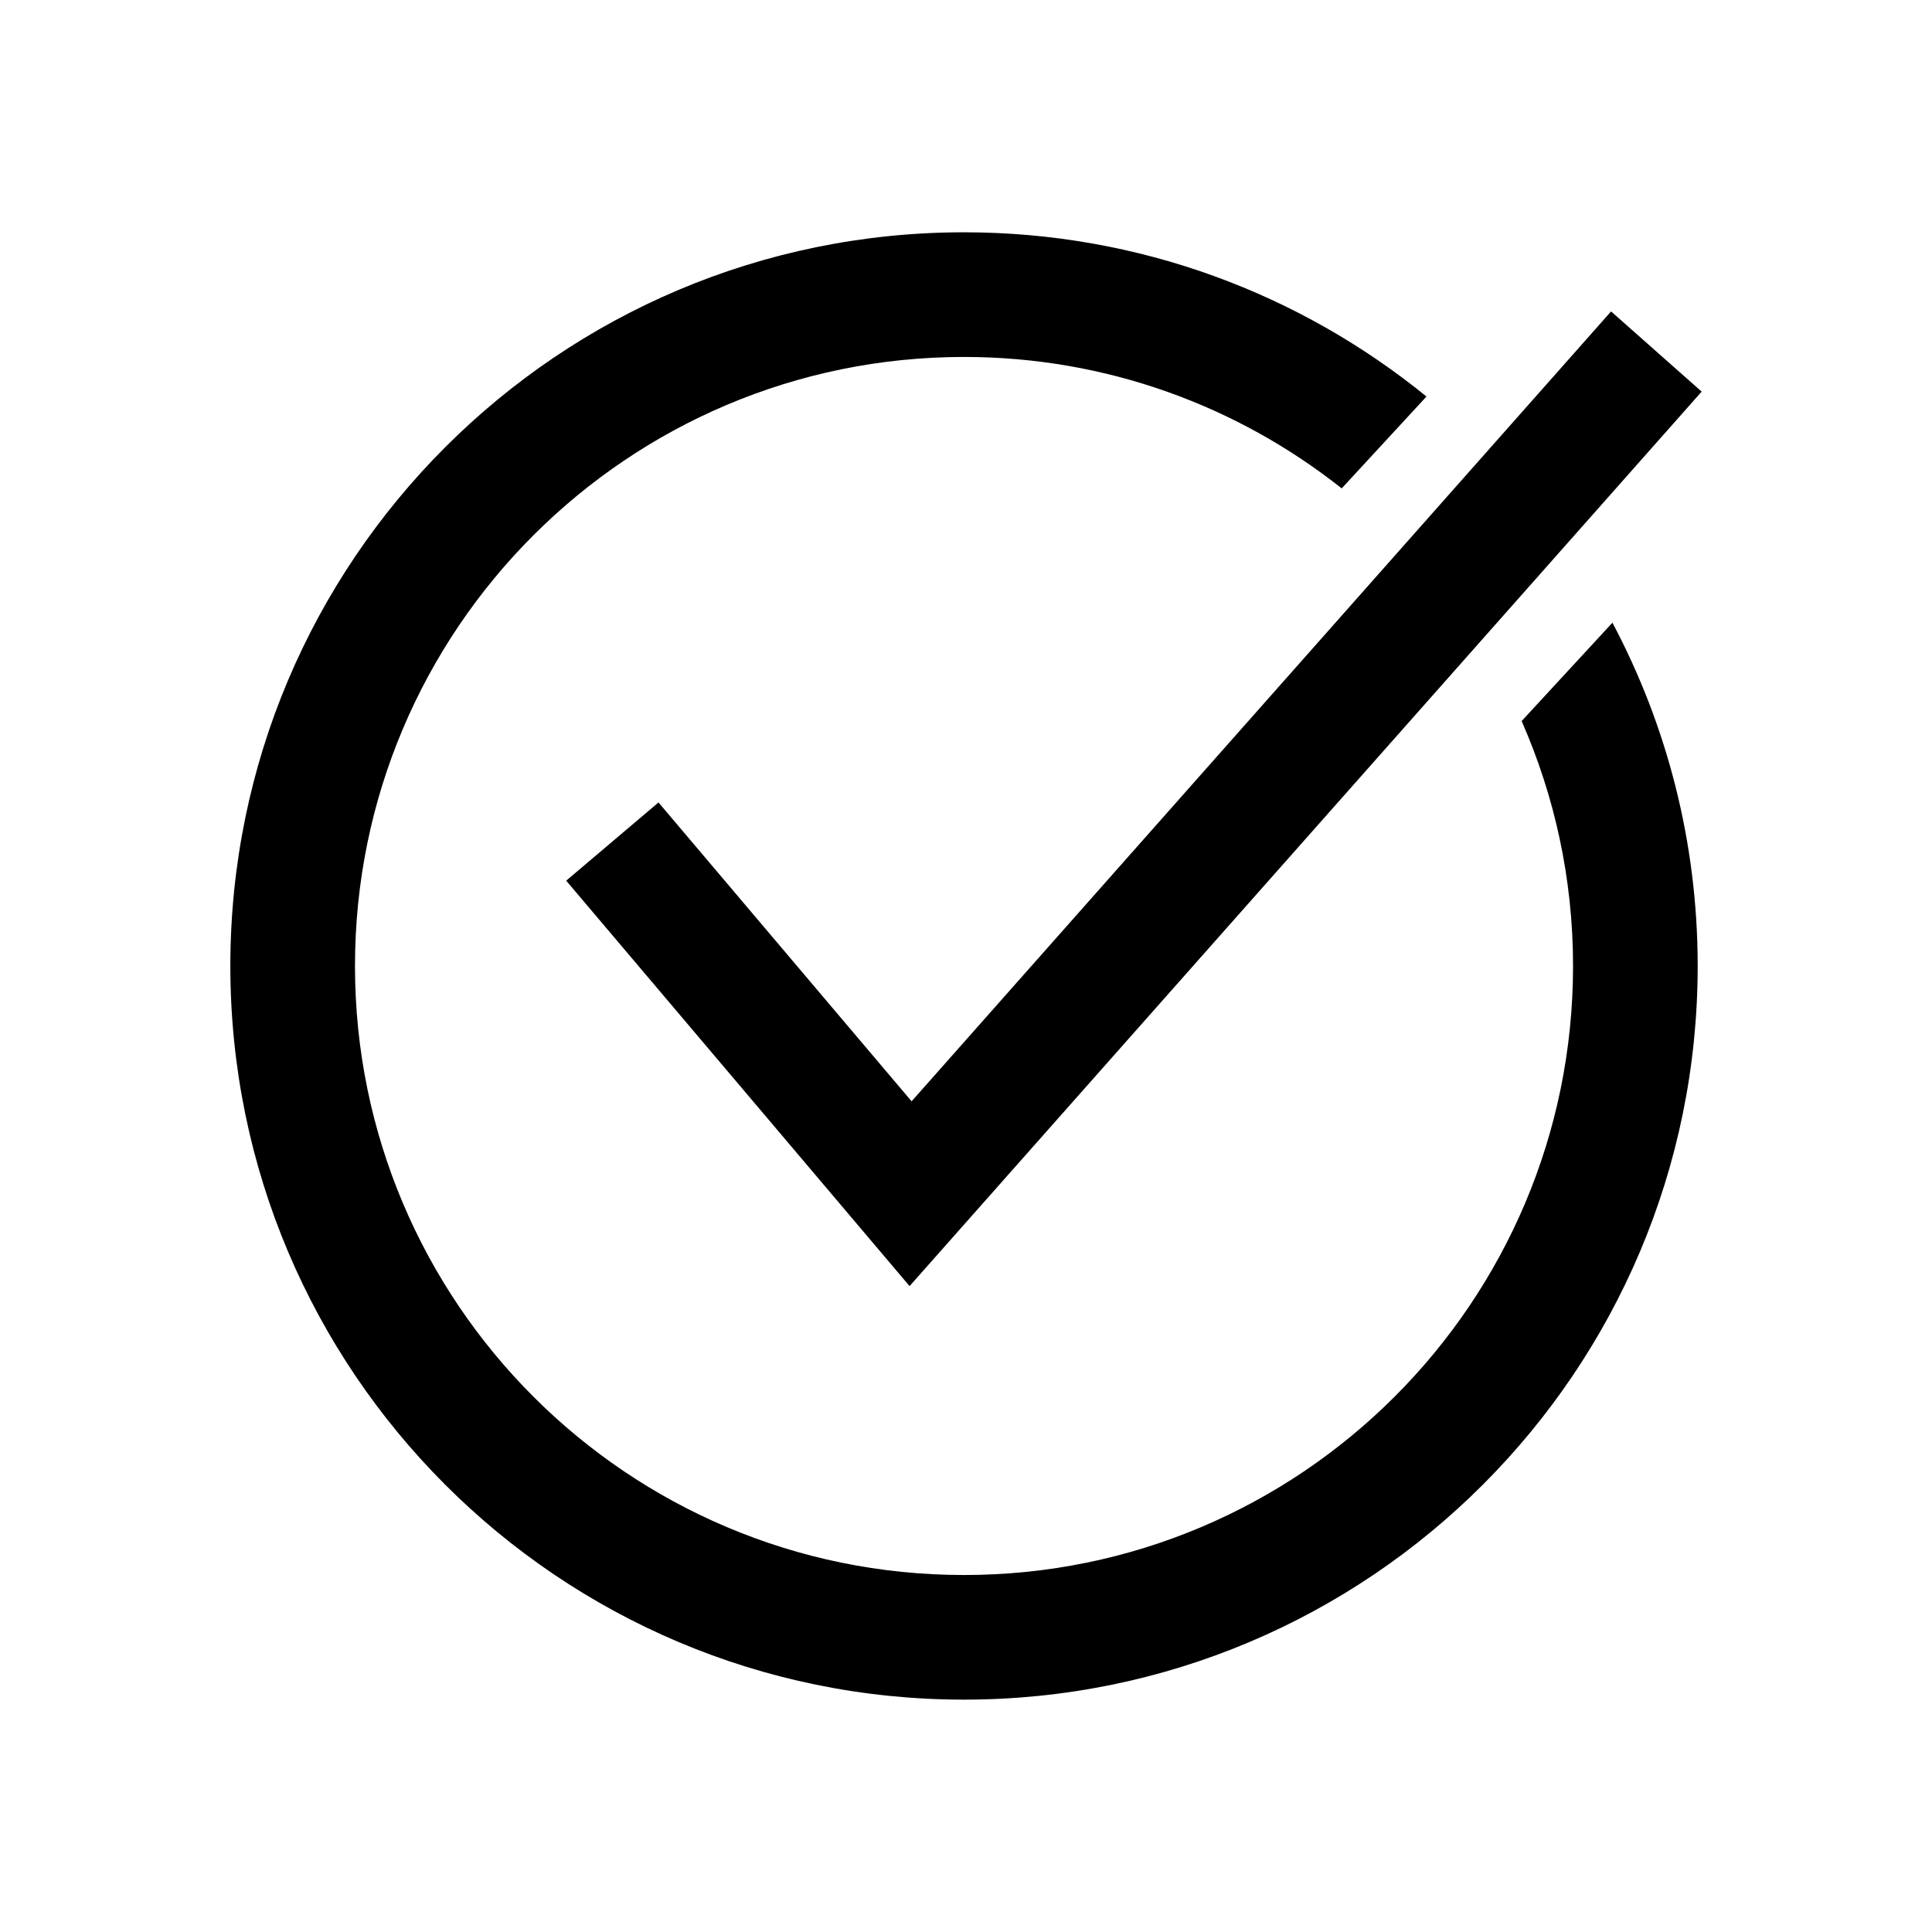
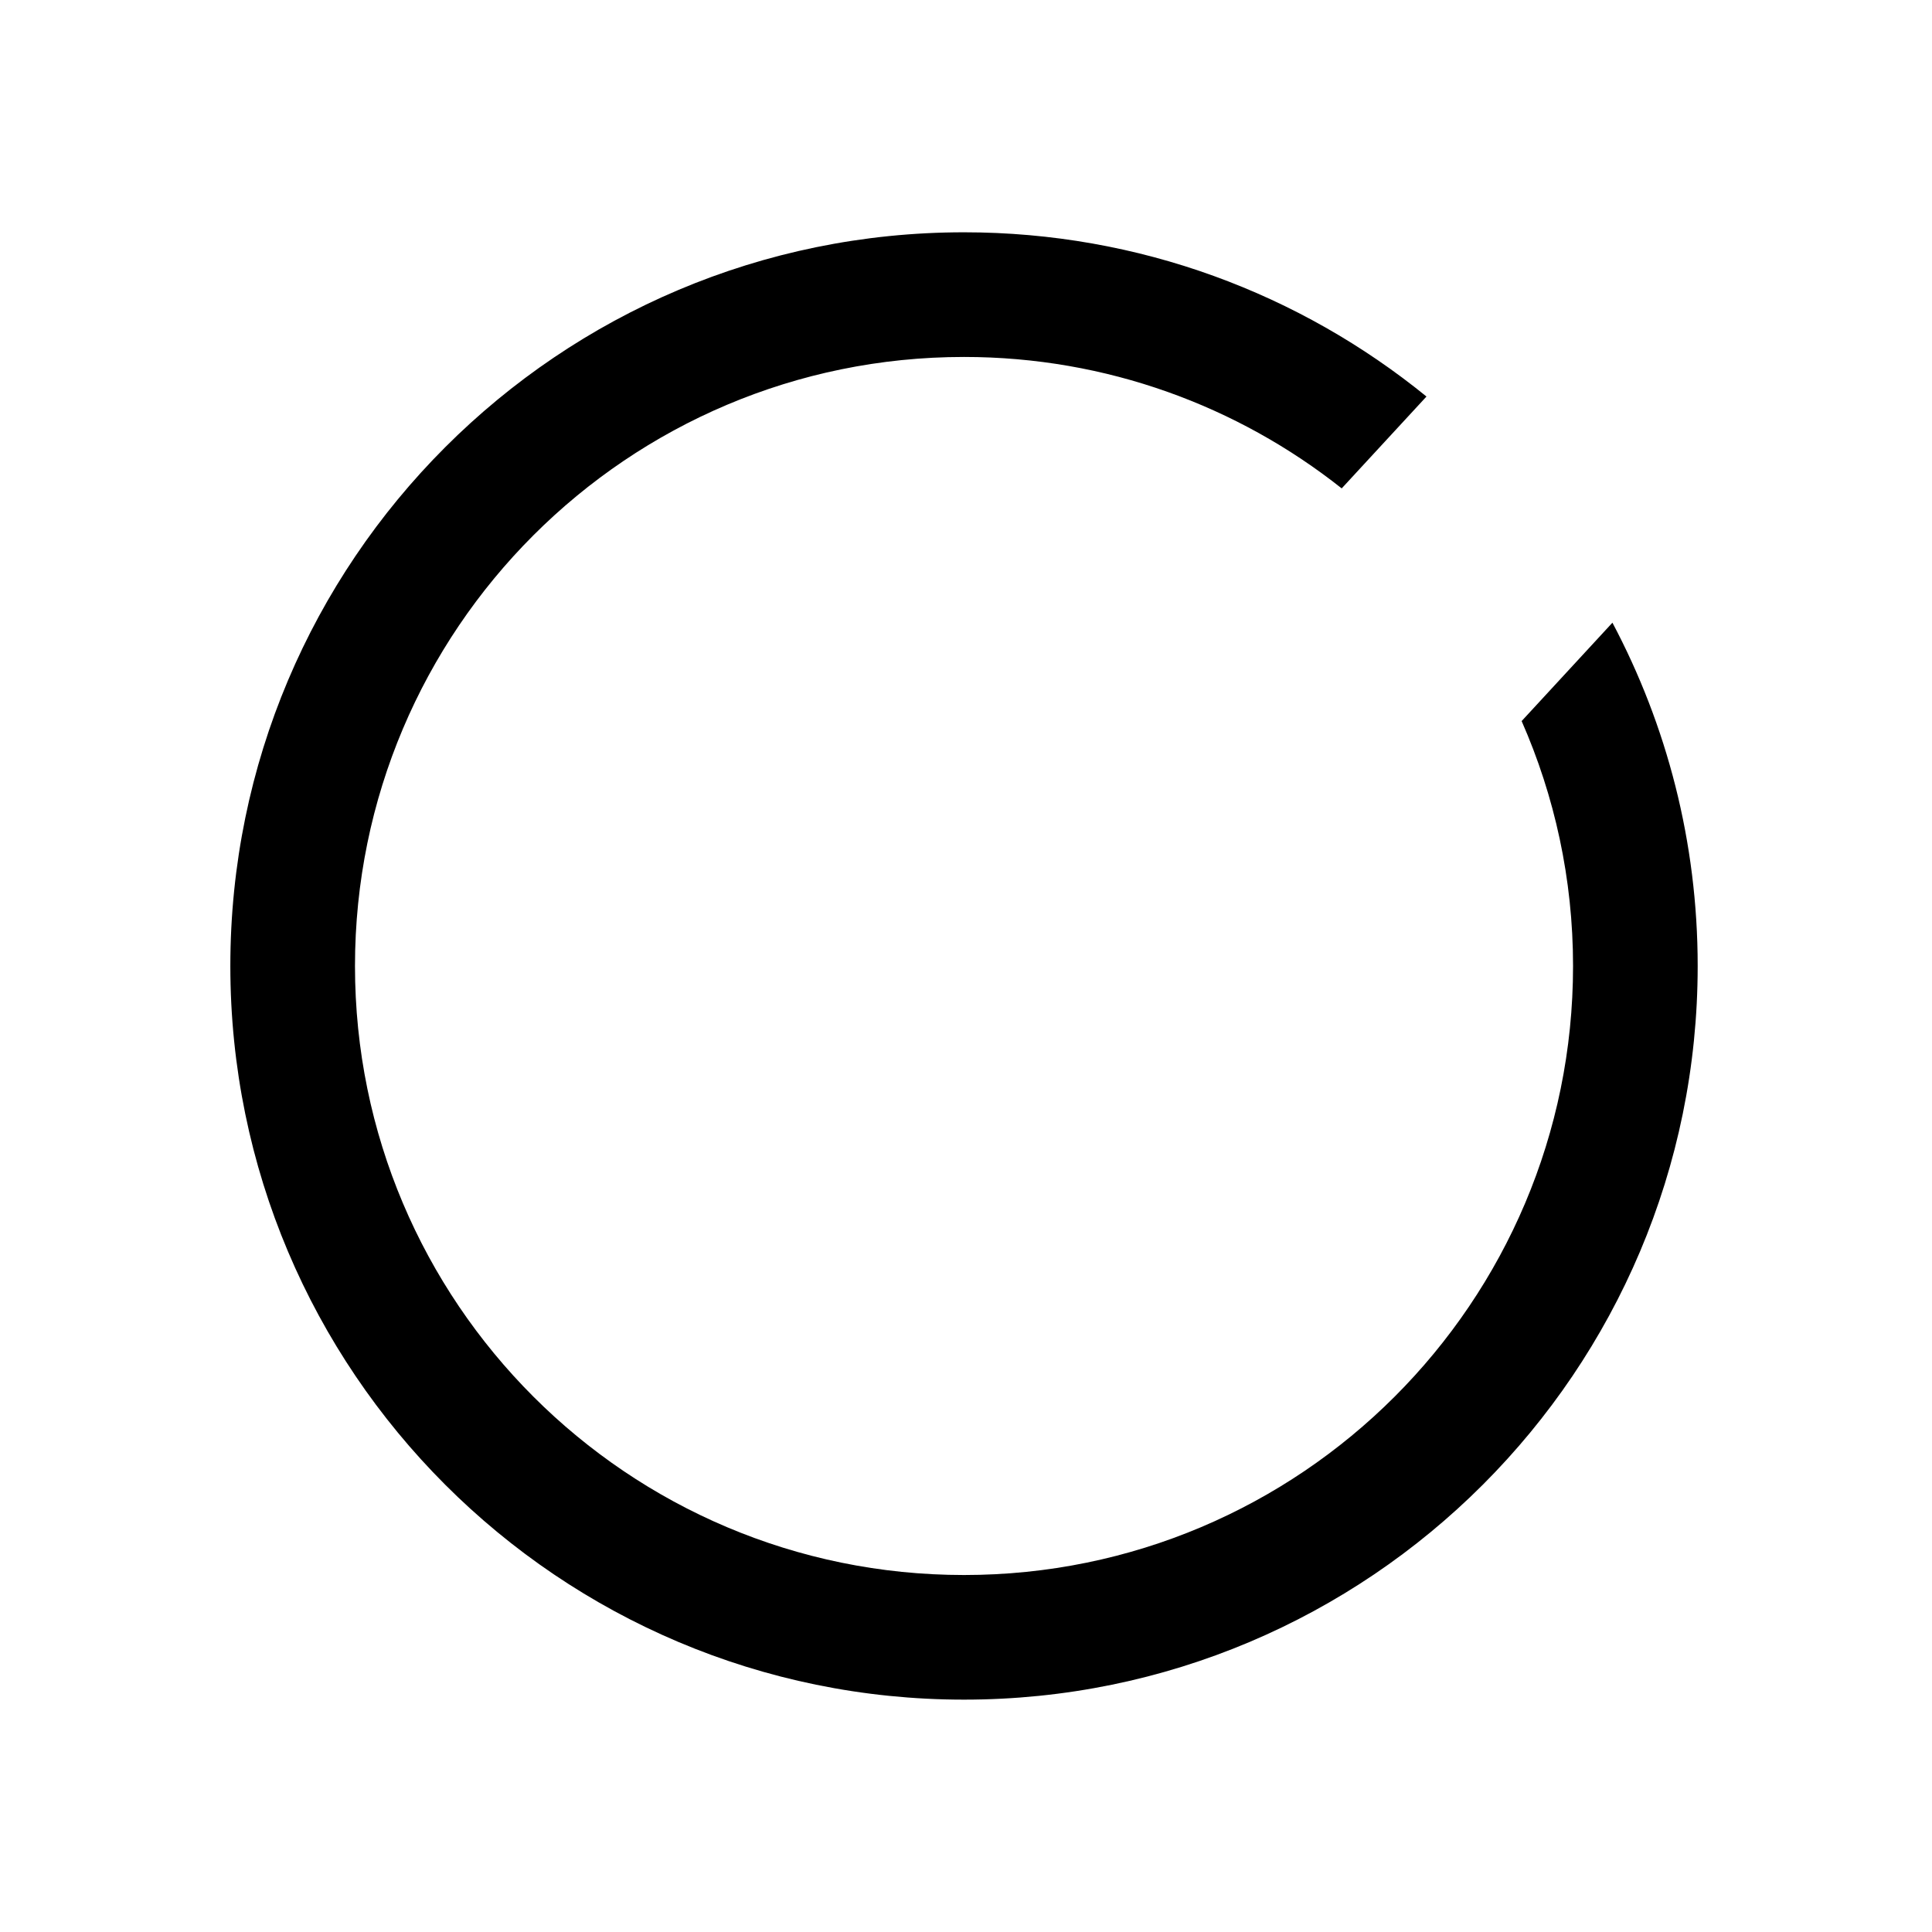
<svg xmlns="http://www.w3.org/2000/svg" fill="#000000" width="800px" height="800px" version="1.1" viewBox="144 144 512 512">
  <g>
-     <path d="m318.51 356.66-24.465 20.723 91 107.45 209.91-237.05-24.004-21.254-185.37 209.33z" />
    <path d="m547.25 335.09c8.738 19.867 13.625 41.809 13.625 64.906 0 89.141-72.262 161.4-161.4 161.4-89.137-0.004-161.4-72.266-161.4-161.4 0-89.141 72.262-161.4 161.4-161.4 37.82 0 72.578 13.047 100.09 34.832l22.469-24.344c-33.445-27.199-76.09-43.523-122.56-43.523-107.38 0-194.43 87.051-194.43 194.43 0 107.38 87.051 194.43 194.43 194.43s194.43-87.051 194.43-194.43c0-32.875-8.191-63.824-22.594-90.973z" />
  </g>
</svg>